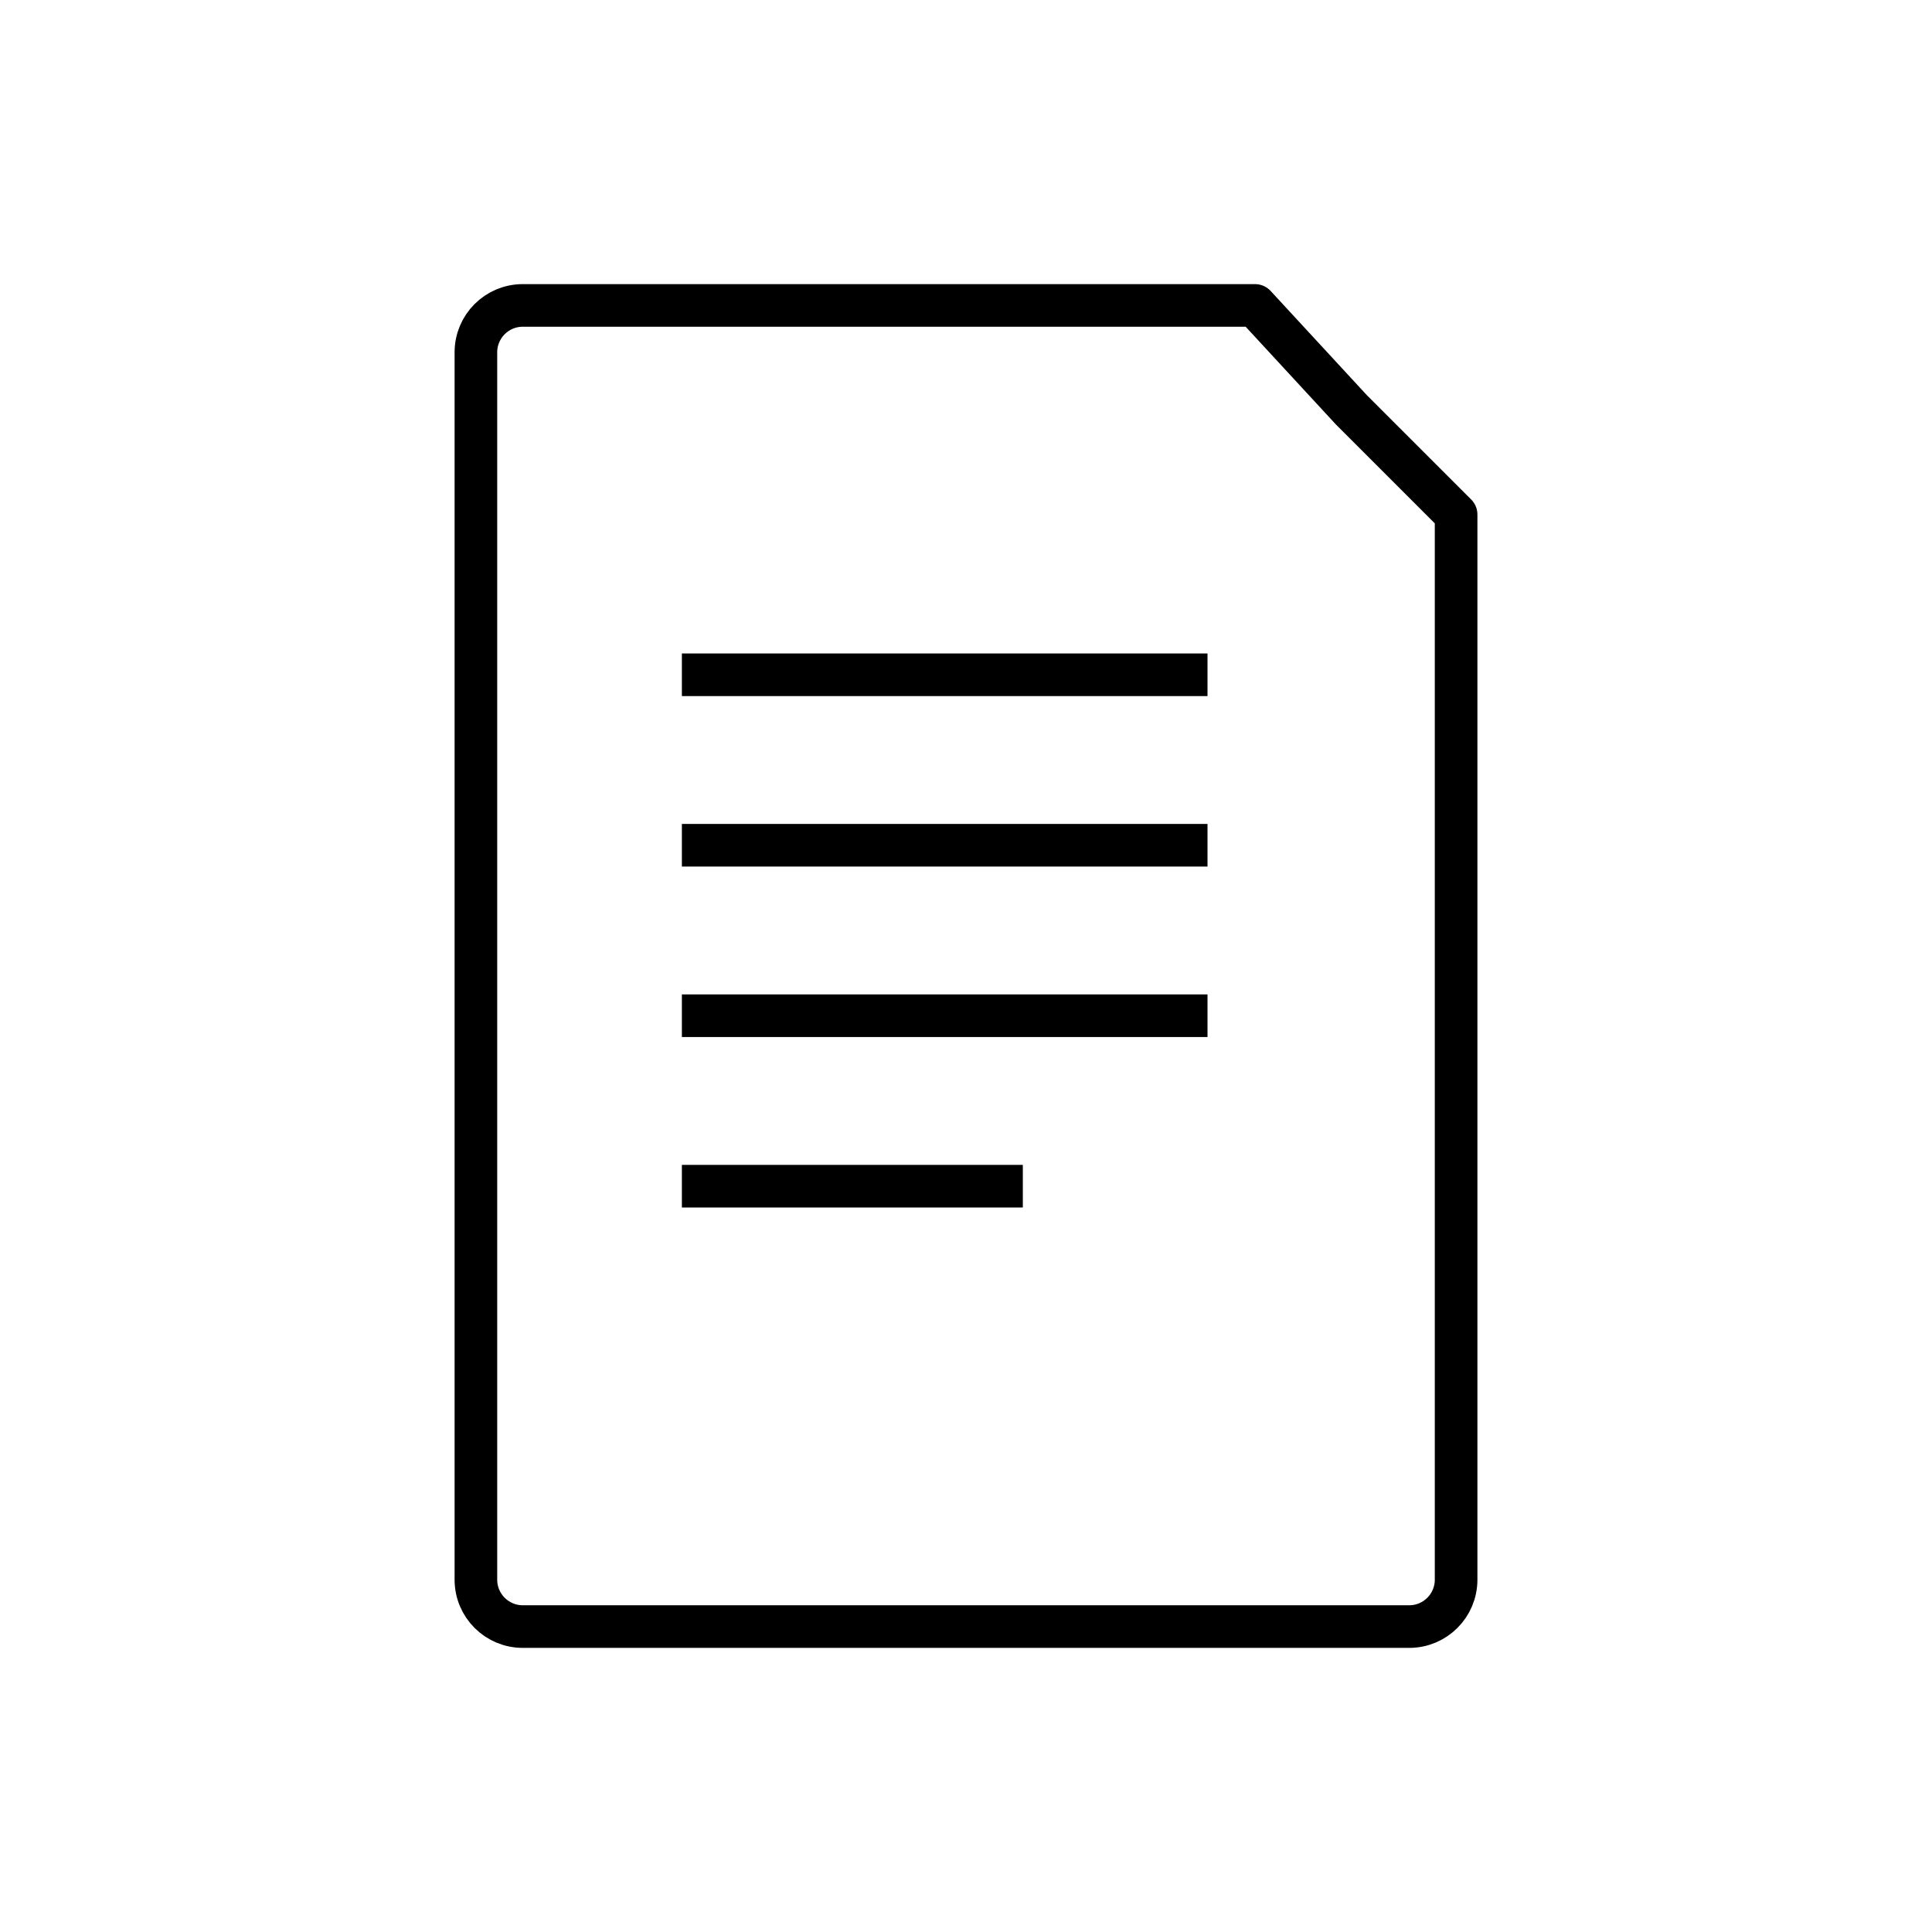
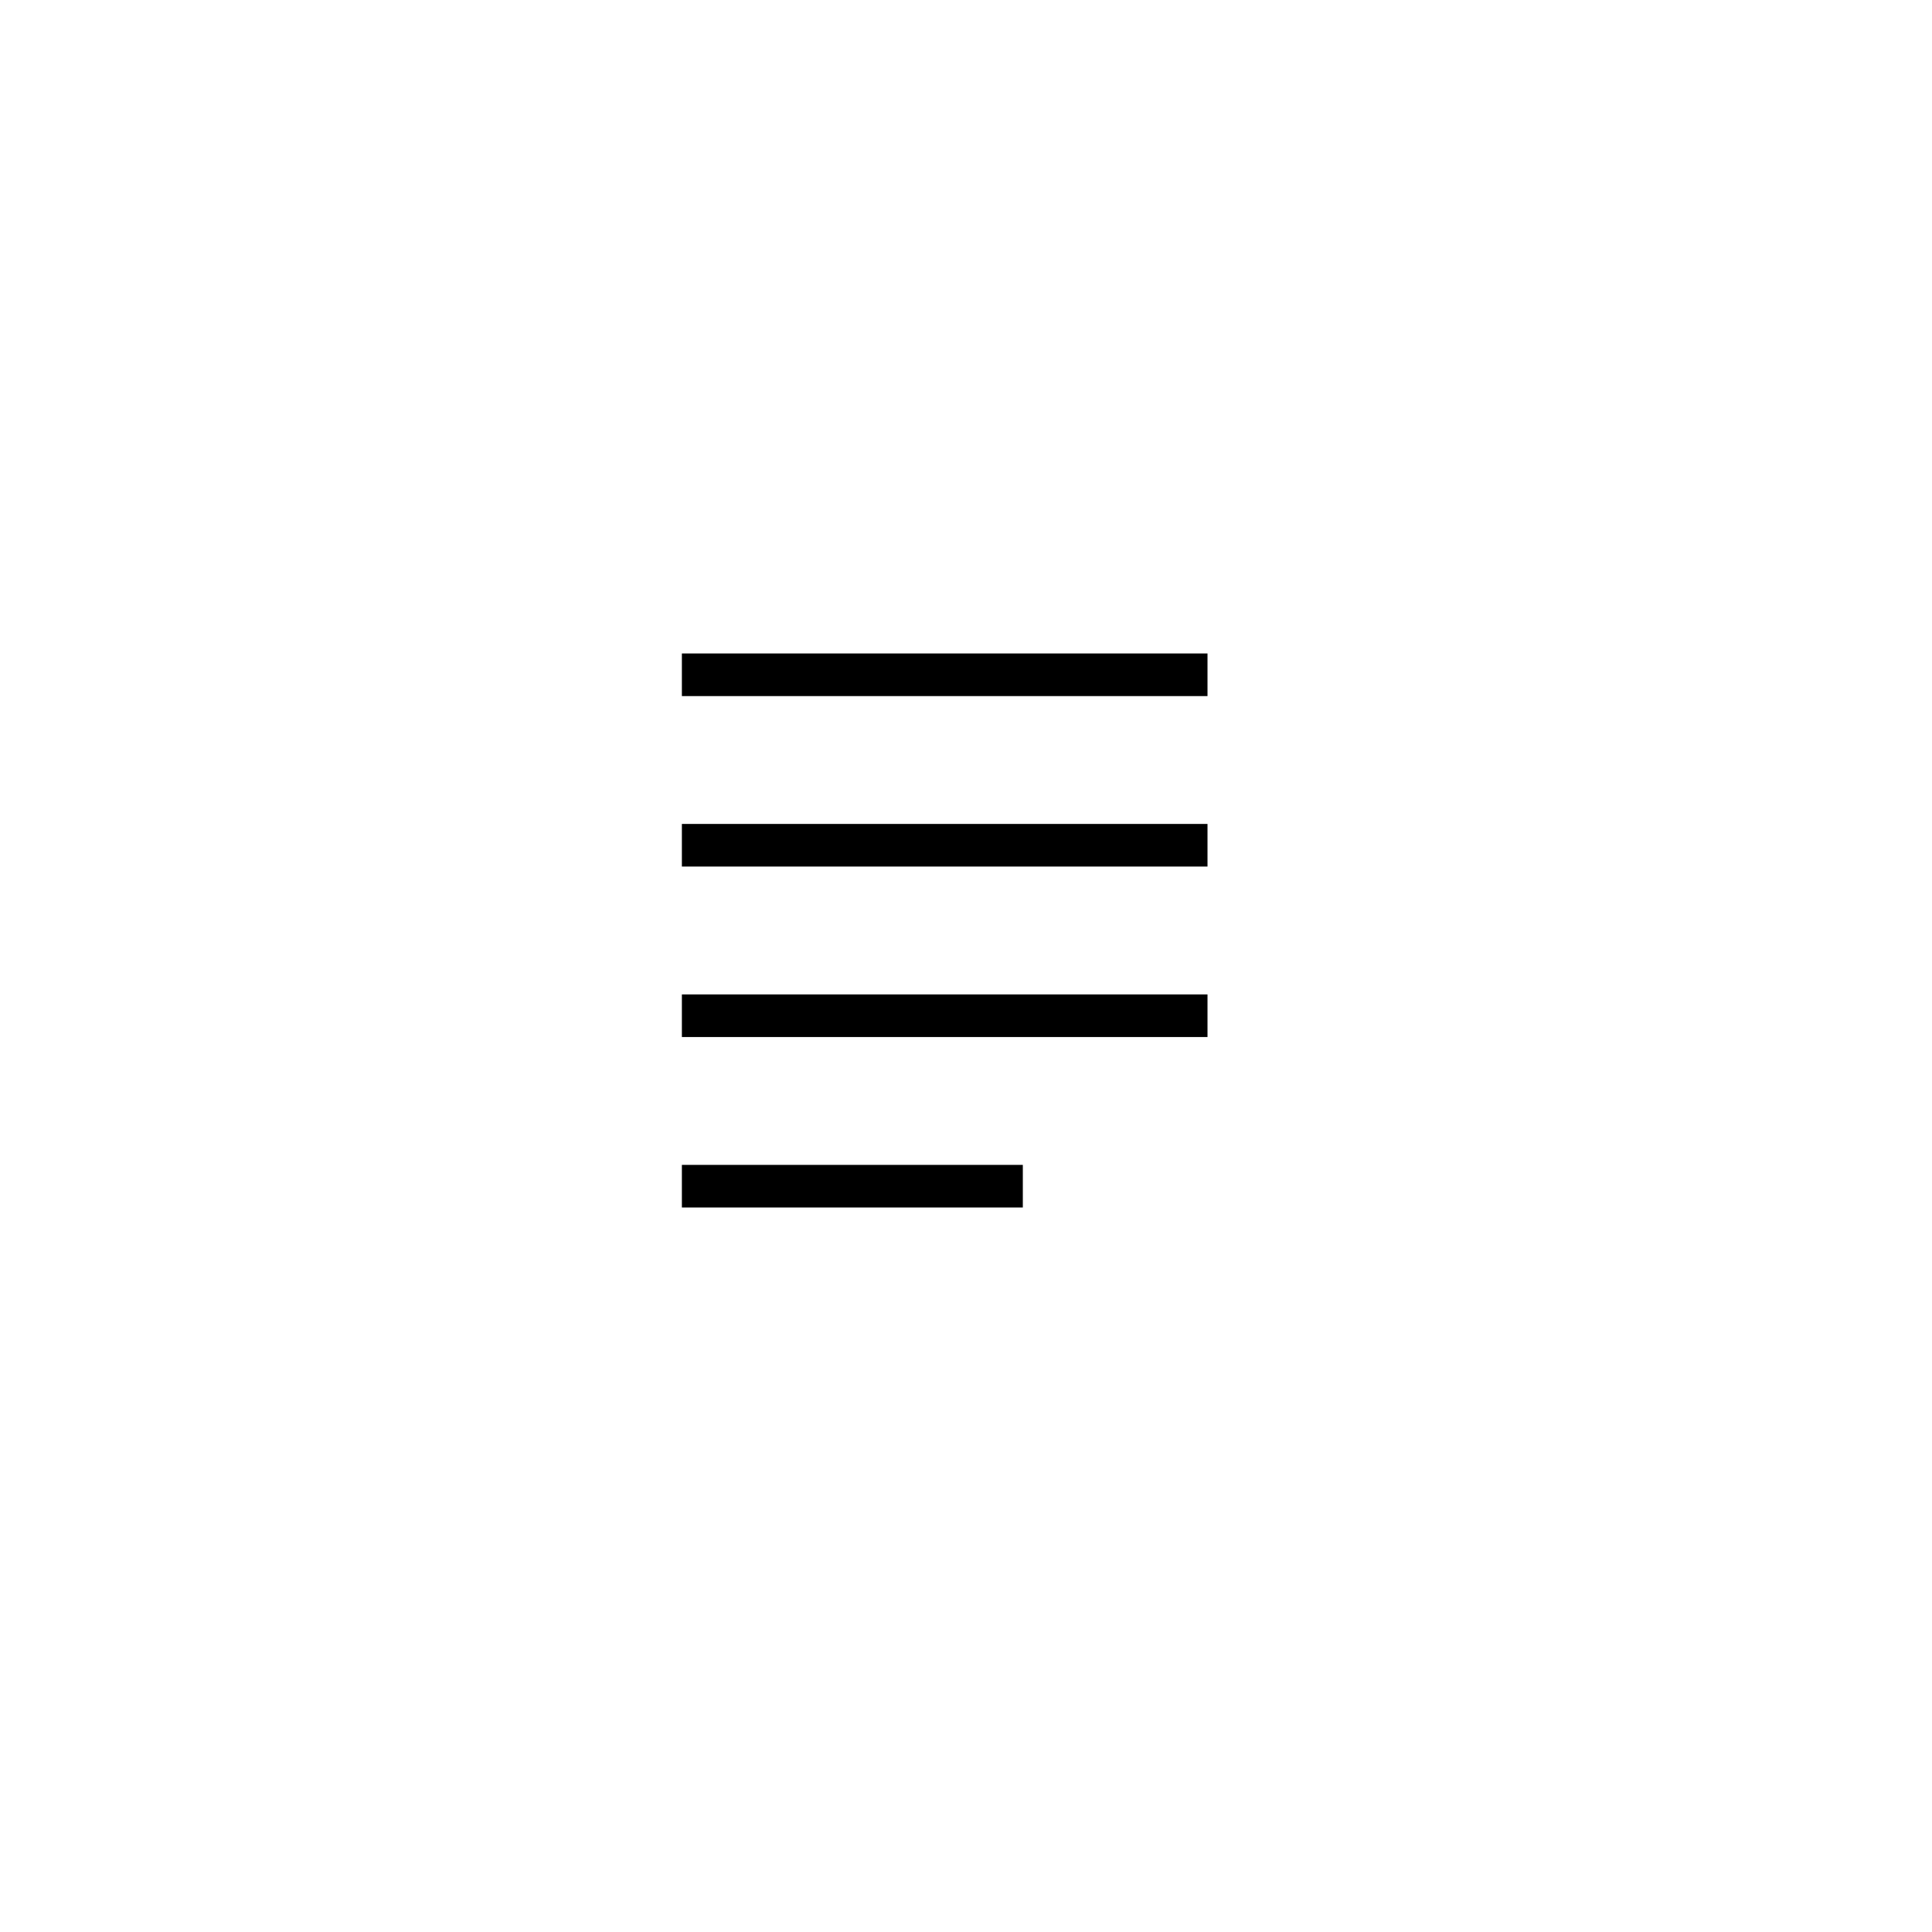
<svg xmlns="http://www.w3.org/2000/svg" width="136" height="136" viewBox="0 0 136 136" fill="none">
-   <path d="M95.098 28.817C95.111 28.832 95.125 28.846 95.139 28.861L102.5 36.221V111.2C102.5 113.023 101.023 114.5 99.2 114.5H36.8C34.977 114.5 33.5 113.023 33.5 111.2V24.8C33.5 22.977 34.977 21.5 36.8 21.5H88.343L95.098 28.817Z" stroke="black" stroke-width="3" stroke-linejoin="round" />
  <line x1="48" y1="47.5" x2="85" y2="47.5" stroke="black" stroke-width="3" />
  <line x1="48" y1="59.5" x2="85" y2="59.5" stroke="black" stroke-width="3" />
  <line x1="48" y1="71.5" x2="85" y2="71.5" stroke="black" stroke-width="3" />
  <line x1="48" y1="83.5" x2="72" y2="83.5" stroke="black" stroke-width="3" />
</svg>